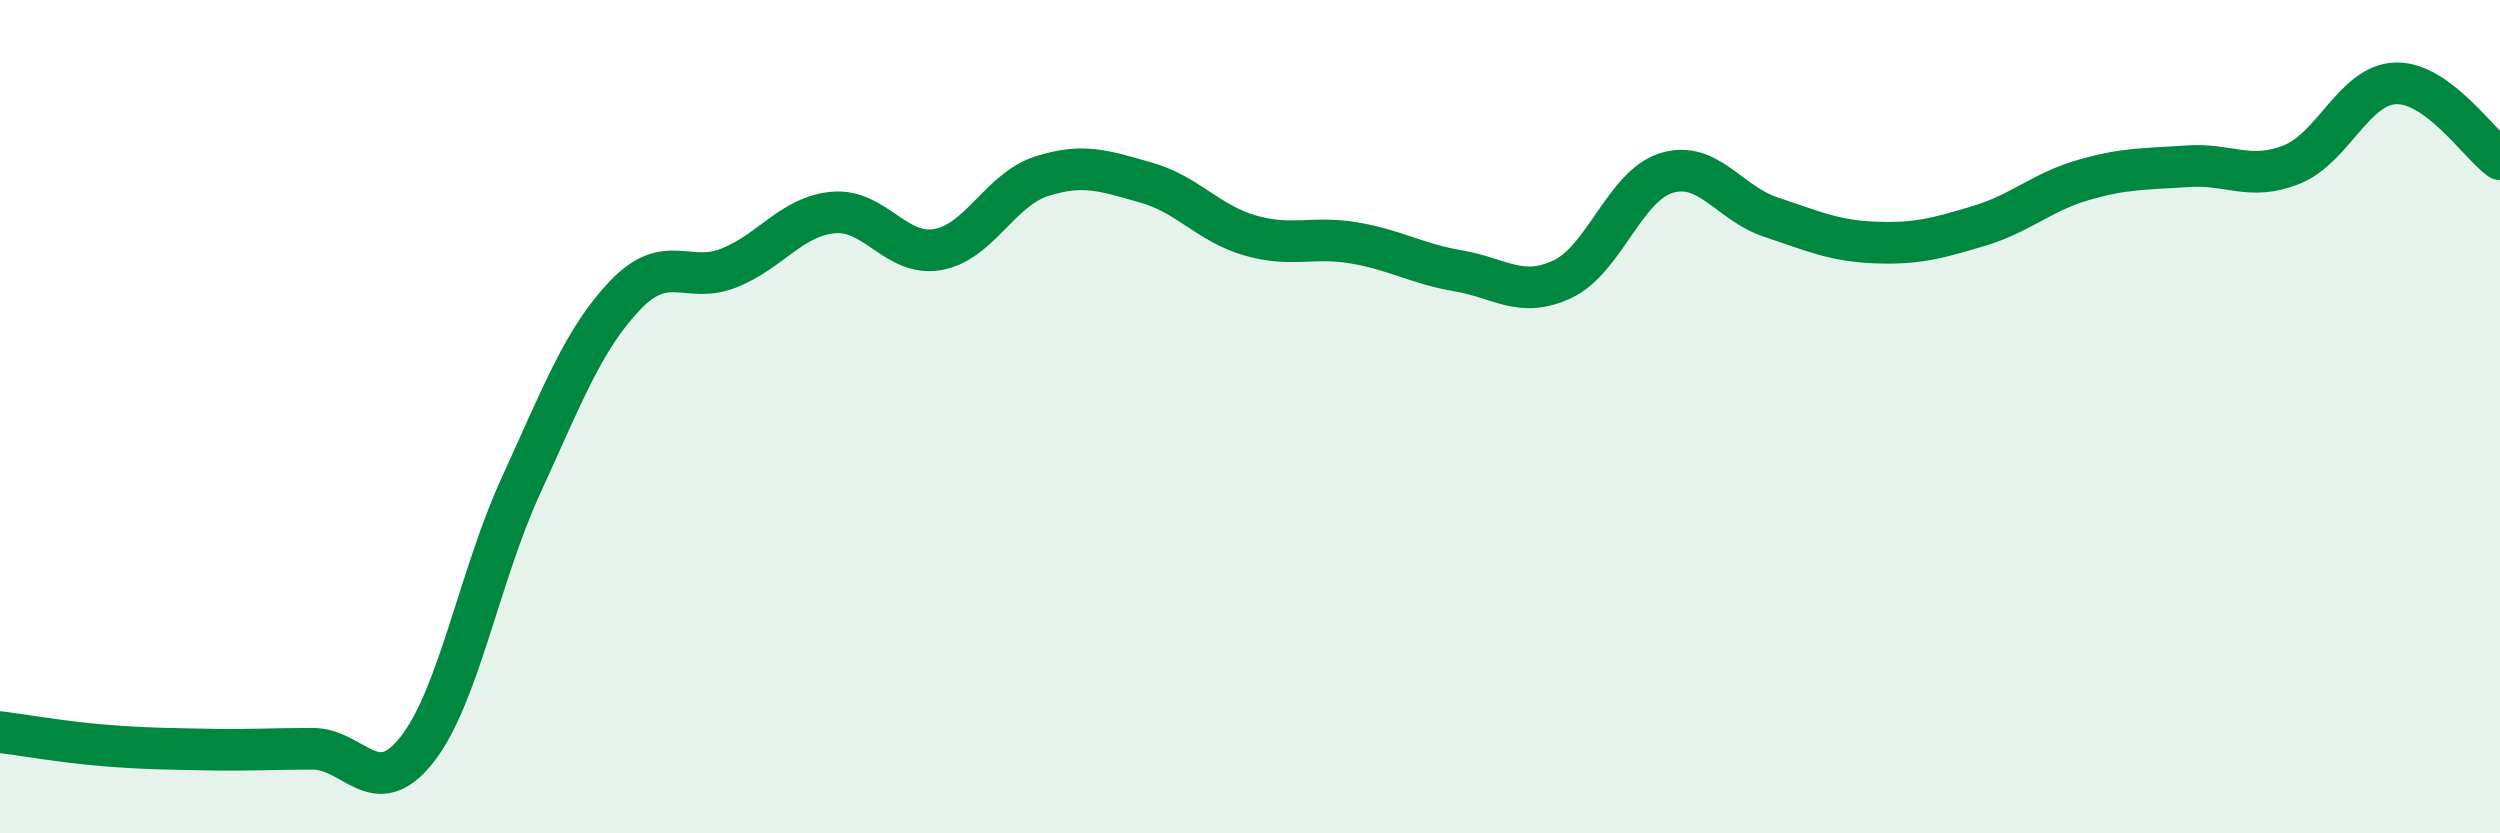
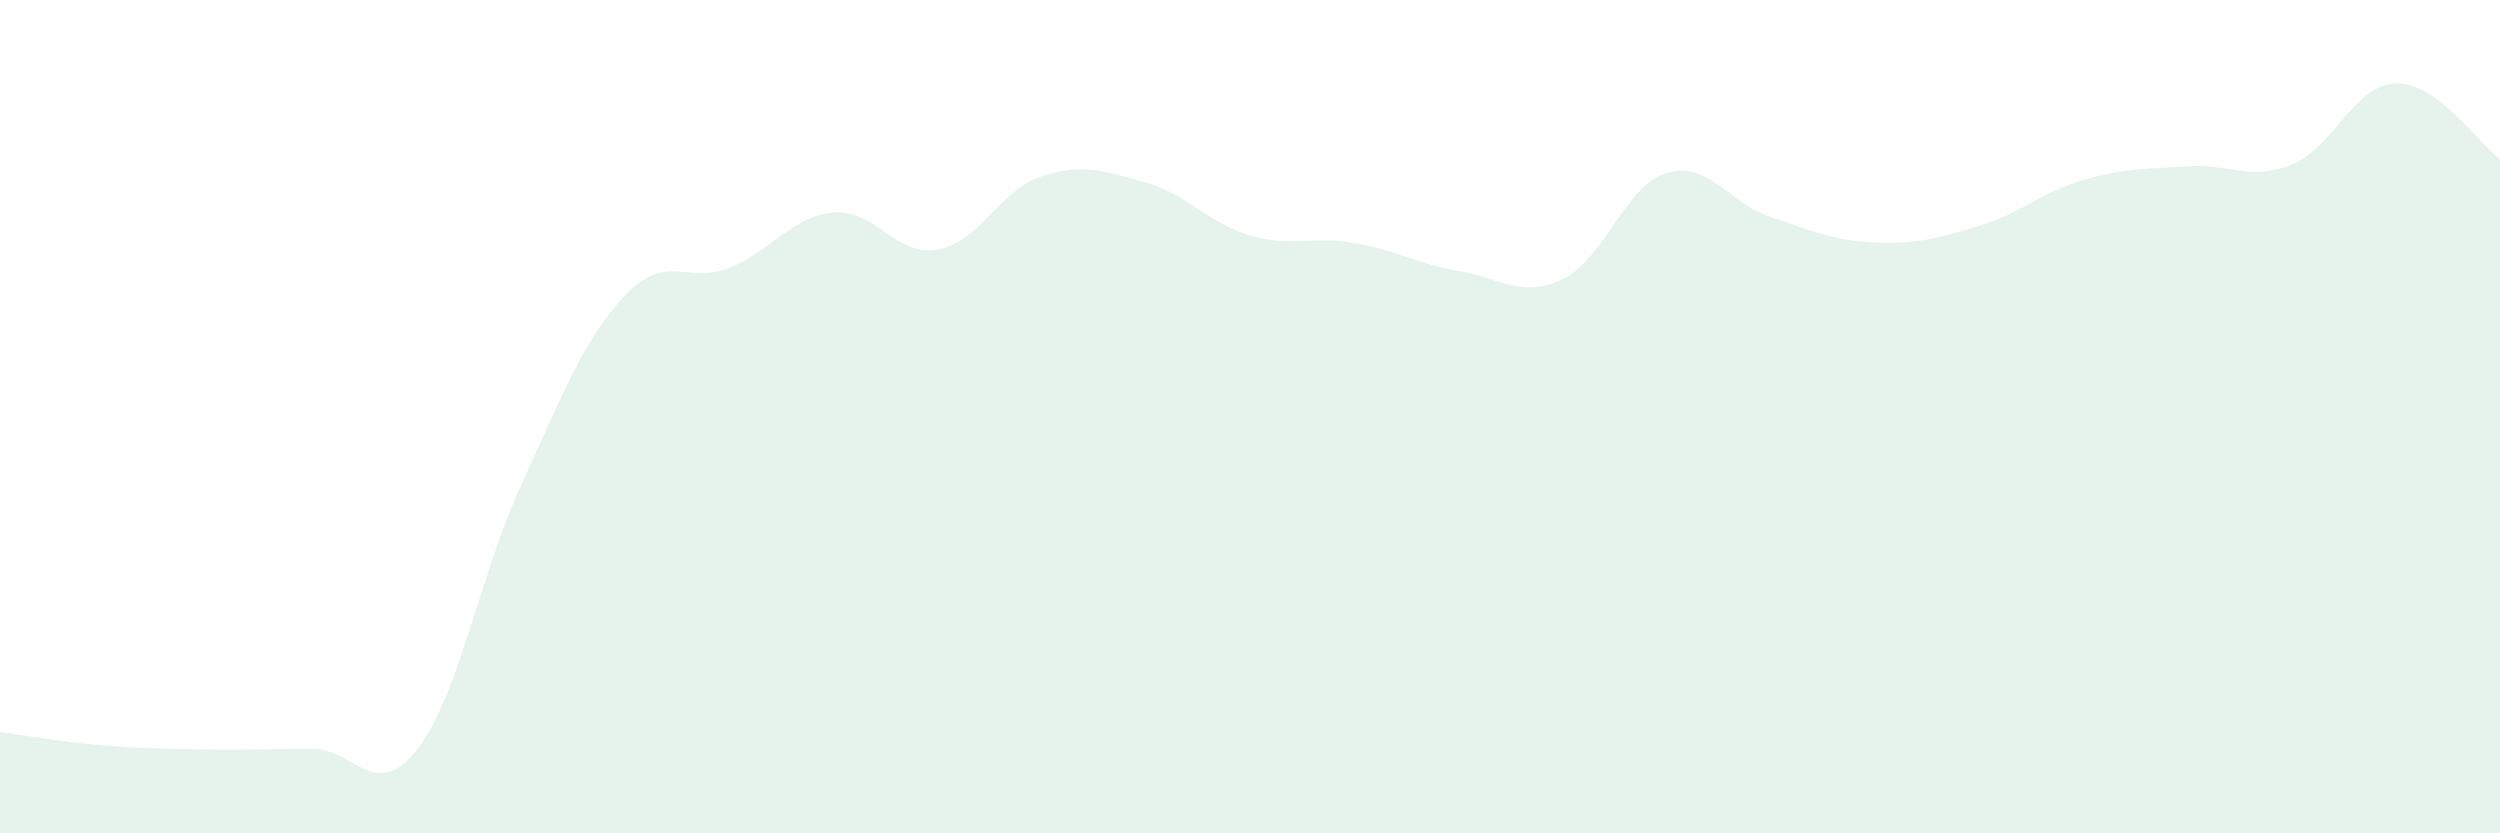
<svg xmlns="http://www.w3.org/2000/svg" width="60" height="20" viewBox="0 0 60 20">
  <path d="M 0,17.57 C 0.5,17.63 1.5,17.81 2.5,17.89 C 3.5,17.97 4,17.97 5,17.99 C 6,18.01 6.5,17.97 7.5,17.97 C 8.5,17.97 9,19.26 10,18 C 11,16.74 11.5,13.84 12.5,11.66 C 13.5,9.48 14,8.14 15,7.09 C 16,6.04 16.5,6.83 17.5,6.43 C 18.5,6.03 19,5.19 20,5.1 C 21,5.01 21.5,6.16 22.5,5.99 C 23.5,5.82 24,4.55 25,4.23 C 26,3.91 26.5,4.1 27.5,4.38 C 28.5,4.66 29,5.36 30,5.65 C 31,5.94 31.5,5.66 32.5,5.83 C 33.5,6 34,6.33 35,6.5 C 36,6.67 36.5,7.17 37.5,6.7 C 38.5,6.23 39,4.45 40,4.15 C 41,3.85 41.5,4.88 42.5,5.21 C 43.5,5.54 44,5.78 45,5.82 C 46,5.86 46.5,5.72 47.5,5.42 C 48.5,5.12 49,4.61 50,4.32 C 51,4.03 51.5,4.06 52.5,3.99 C 53.5,3.92 54,4.35 55,3.95 C 56,3.55 56.5,2.03 57.5,2 C 58.5,1.97 59.5,3.46 60,3.82L60 20L0 20Z" fill="#008740" opacity="0.1" stroke-linecap="round" stroke-linejoin="round" />
-   <path d="M 0,17.57 C 0.5,17.63 1.5,17.81 2.5,17.89 C 3.5,17.97 4,17.97 5,17.99 C 6,18.01 6.5,17.97 7.5,17.97 C 8.5,17.97 9,19.26 10,18 C 11,16.74 11.5,13.84 12.5,11.66 C 13.5,9.48 14,8.14 15,7.09 C 16,6.04 16.5,6.83 17.5,6.43 C 18.5,6.03 19,5.19 20,5.1 C 21,5.01 21.5,6.16 22.5,5.99 C 23.5,5.82 24,4.55 25,4.23 C 26,3.91 26.5,4.1 27.5,4.38 C 28.5,4.66 29,5.36 30,5.65 C 31,5.94 31.5,5.66 32.5,5.83 C 33.5,6 34,6.33 35,6.5 C 36,6.67 36.5,7.17 37.5,6.7 C 38.5,6.23 39,4.45 40,4.15 C 41,3.85 41.5,4.88 42.5,5.21 C 43.5,5.54 44,5.78 45,5.82 C 46,5.86 46.5,5.72 47.5,5.42 C 48.5,5.12 49,4.61 50,4.32 C 51,4.03 51.5,4.06 52.5,3.99 C 53.5,3.92 54,4.35 55,3.95 C 56,3.55 56.5,2.03 57.5,2 C 58.5,1.97 59.5,3.46 60,3.82" stroke="#008740" stroke-width="1" fill="none" stroke-linecap="round" stroke-linejoin="round" />
</svg>